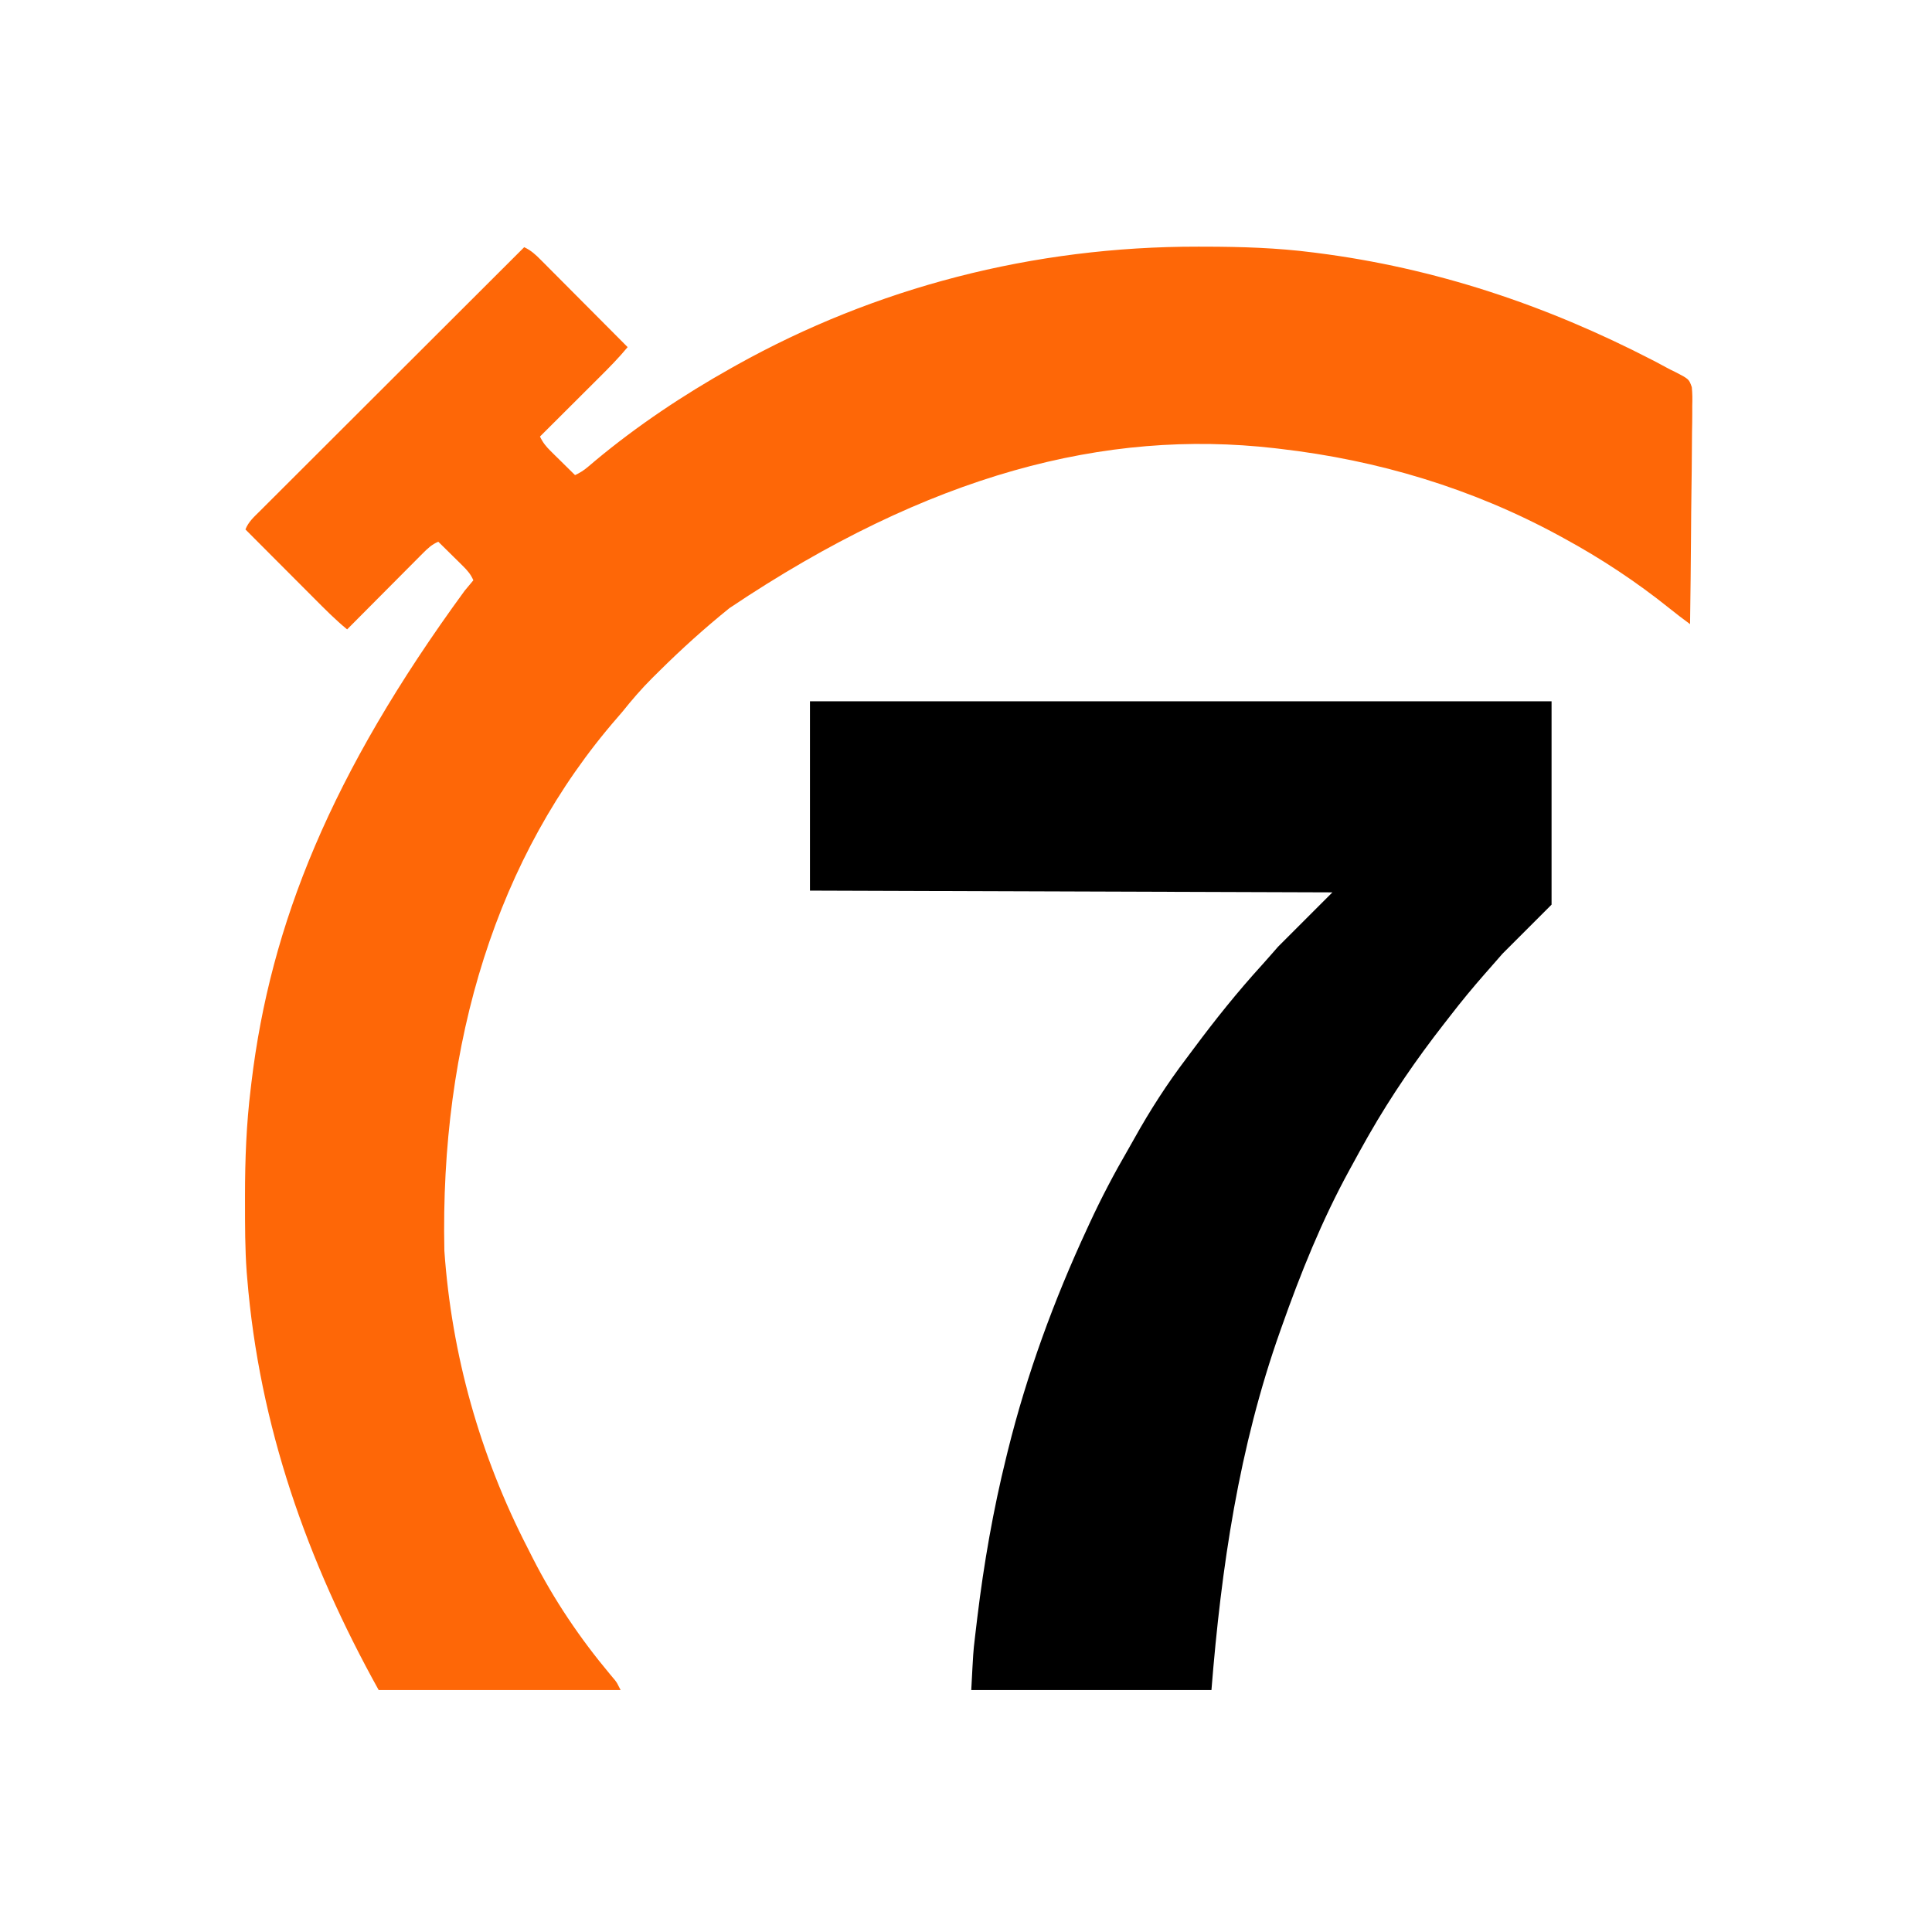
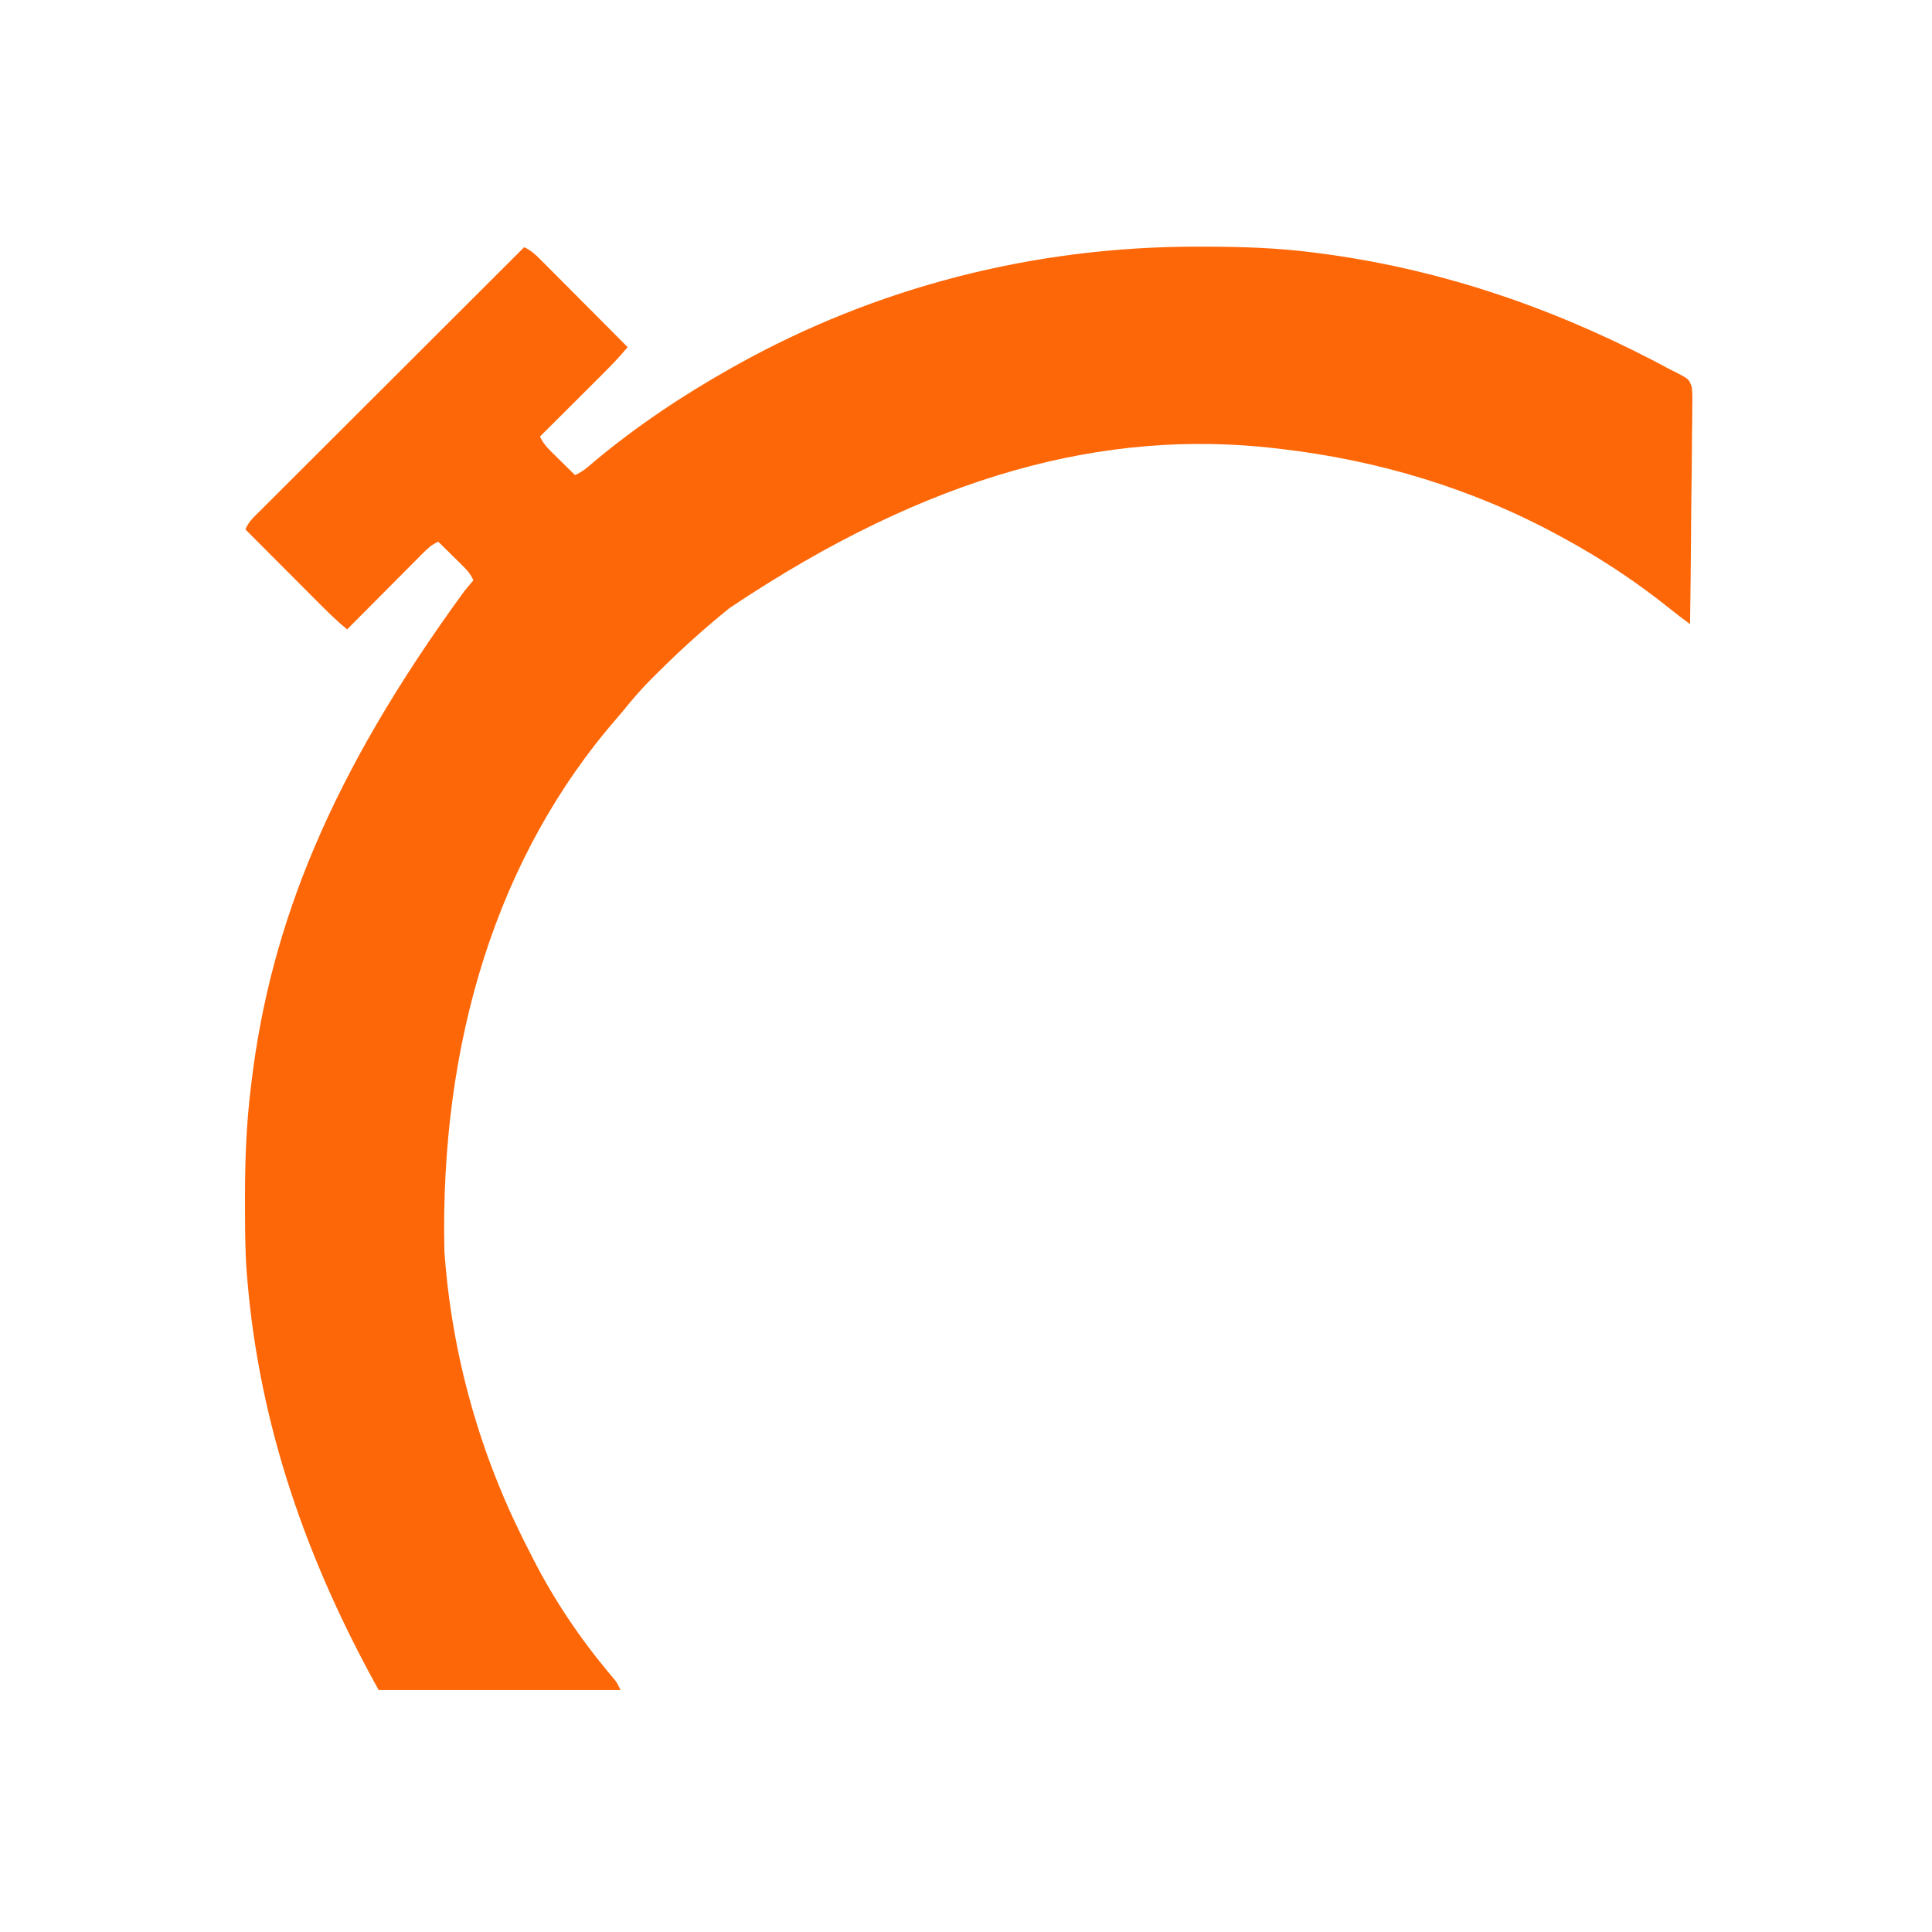
<svg xmlns="http://www.w3.org/2000/svg" viewBox="-138 -138 1102 1102" version="1.1" width="48" height="48">
  <path d="M0 0 C3.869 1.797 6.535 4.265 9.503 7.276 C10.04 7.813 10.577 8.349 11.13 8.902 C12.899 10.672 14.66 12.449 16.422 14.227 C17.649 15.457 18.876 16.688 20.104 17.917 C23.331 21.152 26.551 24.392 29.771 27.633 C33.058 30.941 36.352 34.244 39.645 37.547 C46.102 44.026 52.553 50.511 59 57 C53.935 63.124 48.422 68.707 42.789 74.309 C41.811 75.285 40.833 76.261 39.855 77.238 C37.303 79.787 34.747 82.332 32.191 84.877 C29.575 87.483 26.961 90.092 24.348 92.701 C19.235 97.804 14.118 102.903 9 108 C10.618 111.425 12.423 113.657 15.133 116.328 C15.938 117.127 16.744 117.927 17.574 118.75 C18.416 119.575 19.258 120.4 20.125 121.25 C20.974 122.09 21.824 122.931 22.699 123.797 C24.795 125.869 26.895 127.937 29 130 C31.819 128.693 34.081 127.25 36.441 125.234 C37.097 124.682 37.752 124.129 38.427 123.56 C39.132 122.962 39.837 122.365 40.562 121.75 C64.537 101.782 90.797 84.256 118 69 C119.057 68.406 120.115 67.812 121.204 67.201 C200.26 23.132 290.09 -0.461 384.438 -0.312 C385.748 -0.311 387.058 -0.309 388.408 -0.307 C409.094 -0.267 429.476 0.357 450 3 C451.006 3.127 451.006 3.127 452.032 3.257 C519.685 11.854 582.852 33.034 643.375 64.312 C644.283 64.78 645.192 65.247 646.128 65.728 C647.828 66.618 649.518 67.529 651.193 68.466 C653.055 69.483 654.95 70.443 656.873 71.34 C664.39 75.259 664.39 75.259 665.994 79.839 C666.358 83.424 666.361 86.861 666.249 90.463 C666.246 91.823 666.247 93.184 666.254 94.545 C666.257 98.223 666.192 101.898 666.115 105.576 C666.046 109.425 666.04 113.274 666.027 117.123 C665.993 124.405 665.903 131.686 665.792 138.967 C665.669 147.259 665.609 155.552 665.554 163.845 C665.439 180.898 665.245 197.949 665 215 C663.745 214.064 662.49 213.126 661.236 212.188 C660.537 211.667 659.838 211.145 659.118 210.607 C657.128 209.097 655.174 207.553 653.23 205.984 C634.455 190.903 614.157 177.5 593 166 C592.13 165.524 591.26 165.048 590.364 164.558 C540.795 137.591 486.999 121.444 431 115 C429.501 114.822 429.501 114.822 427.973 114.641 C331.62 103.659 231.222 129.296 117.062 205.875 C103.162 217.106 89.965 228.96 77.277 241.547 C75.856 242.957 74.43 244.363 73.004 245.769 C66.896 251.869 61.387 258.262 56 265 C55.077 266.09 54.147 267.174 53.207 268.25 C-15.812 347.515 -48.052 453.768 -45.535 572.421 C-41.41 631.718 -25.231 689.22 2 742.052 C3.002 744.004 3.988 745.965 4.973 747.926 C16.971 771.501 31.893 793.609 48.864 813.877 C49.377 814.492 49.89 815.108 50.418 815.742 C51.095 816.544 51.095 816.544 51.786 817.363 C53 819 53 819 55 823 C9.46 823 -36.08 823 -83 823 C-123.884 749.408 -151.115 672.305 -158 588 C-158.094 586.881 -158.189 585.763 -158.286 584.611 C-159.266 571.32 -159.243 558.008 -159.25 544.688 C-159.251 543.425 -159.252 542.162 -159.253 540.862 C-159.242 520.409 -158.493 500.298 -156 480 C-155.861 478.815 -155.722 477.63 -155.578 476.409 C-144.76 386.298 -110.281 300.363 -34 196 C-33.448 195.335 -32.897 194.67 -32.328 193.984 C-31.222 192.654 -30.111 191.326 -29 190 C-30.487 186.534 -32.457 184.31 -35.133 181.672 C-35.938 180.873 -36.744 180.073 -37.574 179.25 C-38.416 178.425 -39.258 177.6 -40.125 176.75 C-40.974 175.91 -41.824 175.069 -42.699 174.203 C-44.795 172.131 -46.895 170.063 -49 168 C-52.7 169.55 -55.046 171.804 -57.86 174.633 C-58.329 175.102 -58.798 175.57 -59.281 176.053 C-60.822 177.596 -62.356 179.145 -63.891 180.695 C-64.961 181.769 -66.031 182.842 -67.102 183.915 C-69.914 186.735 -72.721 189.561 -75.526 192.388 C-78.391 195.274 -81.262 198.154 -84.133 201.035 C-89.761 206.685 -95.382 212.34 -101 218 C-107.695 212.503 -113.737 206.39 -119.84 200.258 C-120.973 199.123 -122.106 197.988 -123.24 196.853 C-126.203 193.886 -129.163 190.917 -132.122 187.946 C-135.151 184.908 -138.182 181.872 -141.213 178.836 C-147.145 172.893 -153.073 166.948 -159 161 C-157.336 156.661 -154.031 153.76 -150.799 150.559 C-150.156 149.914 -149.514 149.27 -148.851 148.606 C-146.692 146.443 -144.527 144.289 -142.361 142.134 C-140.813 140.587 -139.266 139.039 -137.72 137.492 C-133.516 133.287 -129.306 129.089 -125.094 124.892 C-120.696 120.506 -116.303 116.114 -111.91 111.723 C-104.533 104.352 -97.154 96.985 -89.771 89.621 C-82.168 82.035 -74.566 74.448 -66.968 66.858 C-66.499 66.39 -66.031 65.922 -65.548 65.44 C-63.198 63.093 -60.848 60.745 -58.498 58.398 C-39.005 38.926 -19.505 19.46 0 0 Z " fill="#FE6707" transform="translate(161,3)" />
-   <path d="M0 0 C139.59 0 279.18 0 423 0 C423 38.28 423 76.56 423 116 C409.14 129.86 409.14 129.86 395 144 C392.69 146.64 390.38 149.28 388 152 C386.964 153.178 385.927 154.356 384.859 155.57 C378.082 163.302 371.561 171.178 365.291 179.327 C364.041 180.947 362.78 182.559 361.516 184.168 C345.998 204.059 331.531 225.098 319 247 C318.429 247.997 318.429 247.997 317.847 249.014 C314.834 254.308 311.908 259.647 309 265 C308.548 265.824 308.096 266.647 307.63 267.496 C291.975 296.126 279.841 326.272 269 357 C268.756 357.687 268.512 358.373 268.261 359.081 C244.654 425.565 234.606 493.922 229 564 C183.79 564 138.58 564 92 564 C93.155 542.057 93.155 542.057 93.945 535.398 C94.081 534.208 94.081 534.208 94.219 532.993 C94.512 530.453 94.817 527.914 95.125 525.375 C95.232 524.484 95.339 523.593 95.449 522.674 C99.186 491.796 104.53 461.199 112 431 C112.295 429.8 112.589 428.6 112.893 427.364 C123.706 383.825 139.123 341.671 158 301 C158.487 299.943 158.974 298.886 159.475 297.796 C166.189 283.269 173.558 269.255 181.6 255.421 C182.788 253.366 183.955 251.303 185.105 249.227 C193.896 233.446 203.7 218.199 214.626 203.814 C216.083 201.891 217.523 199.957 218.961 198.02 C231.203 181.551 243.946 165.652 257.77 150.477 C260.884 147.018 263.935 143.503 267 140 C277.23 129.77 287.46 119.54 298 109 C199.66 108.67 101.32 108.34 0 108 C0 72.36 0 36.72 0 0 Z " fill="#000000" transform="translate(324,262)" />
</svg>